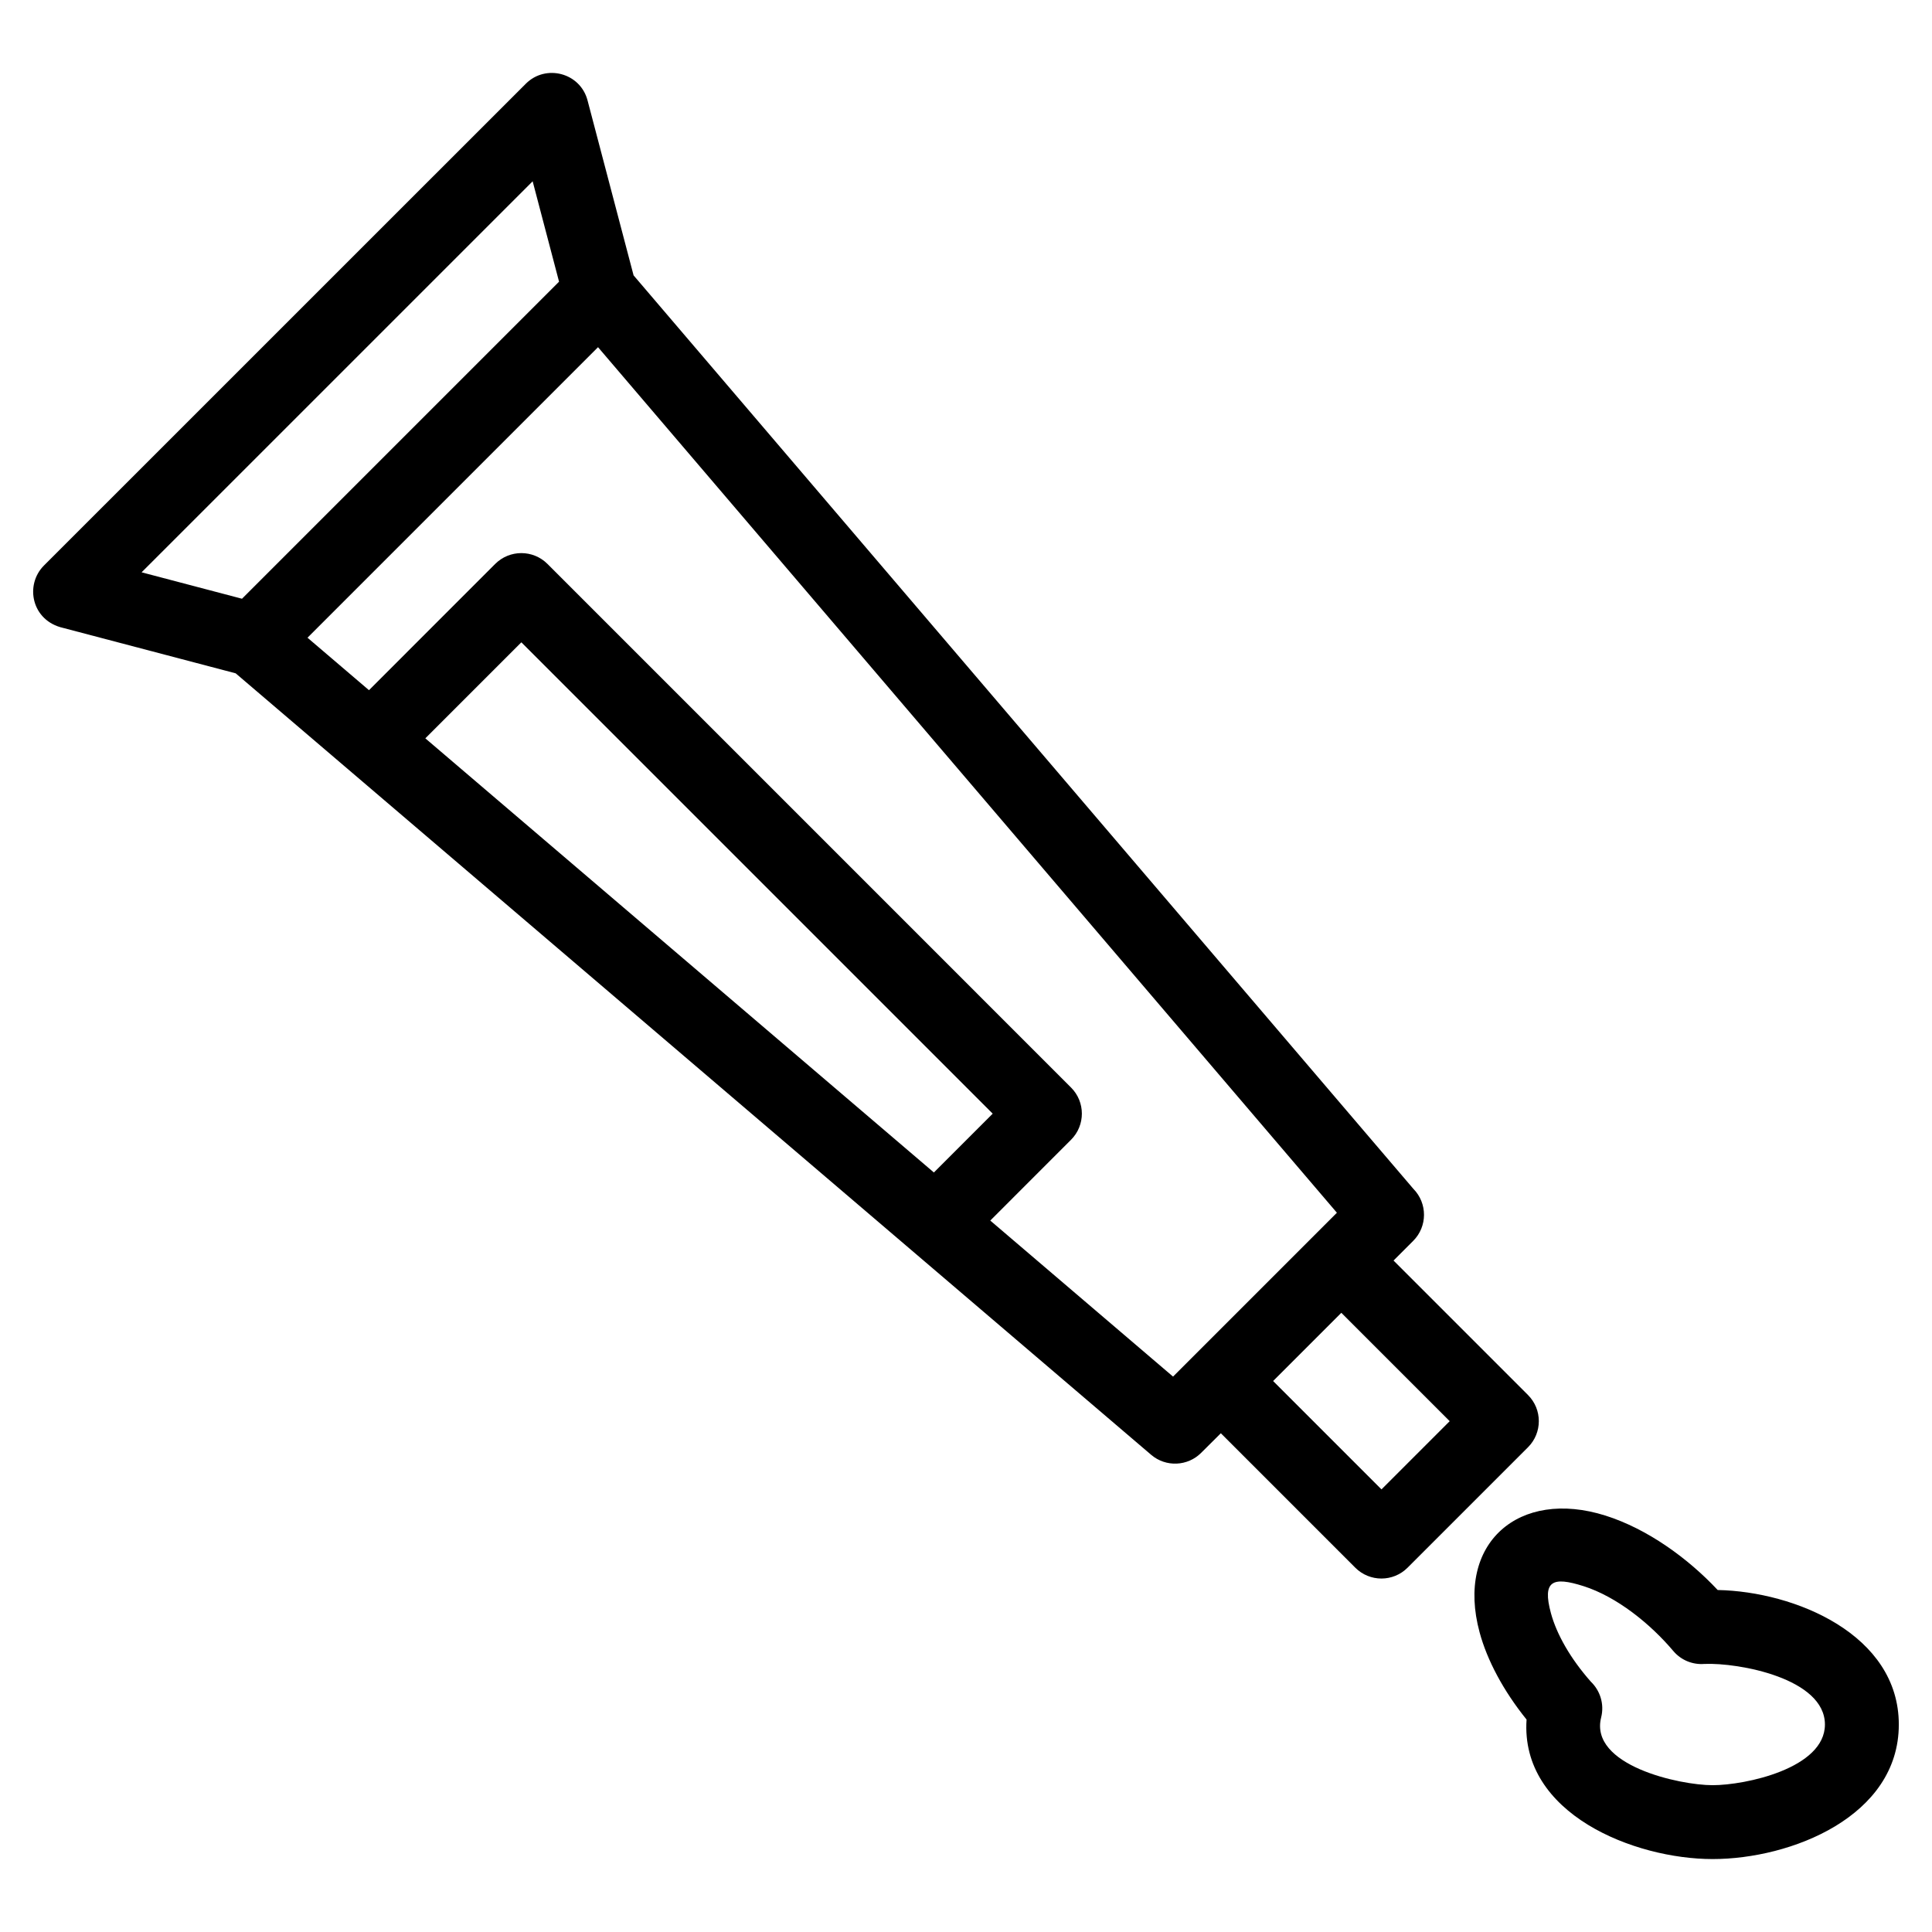
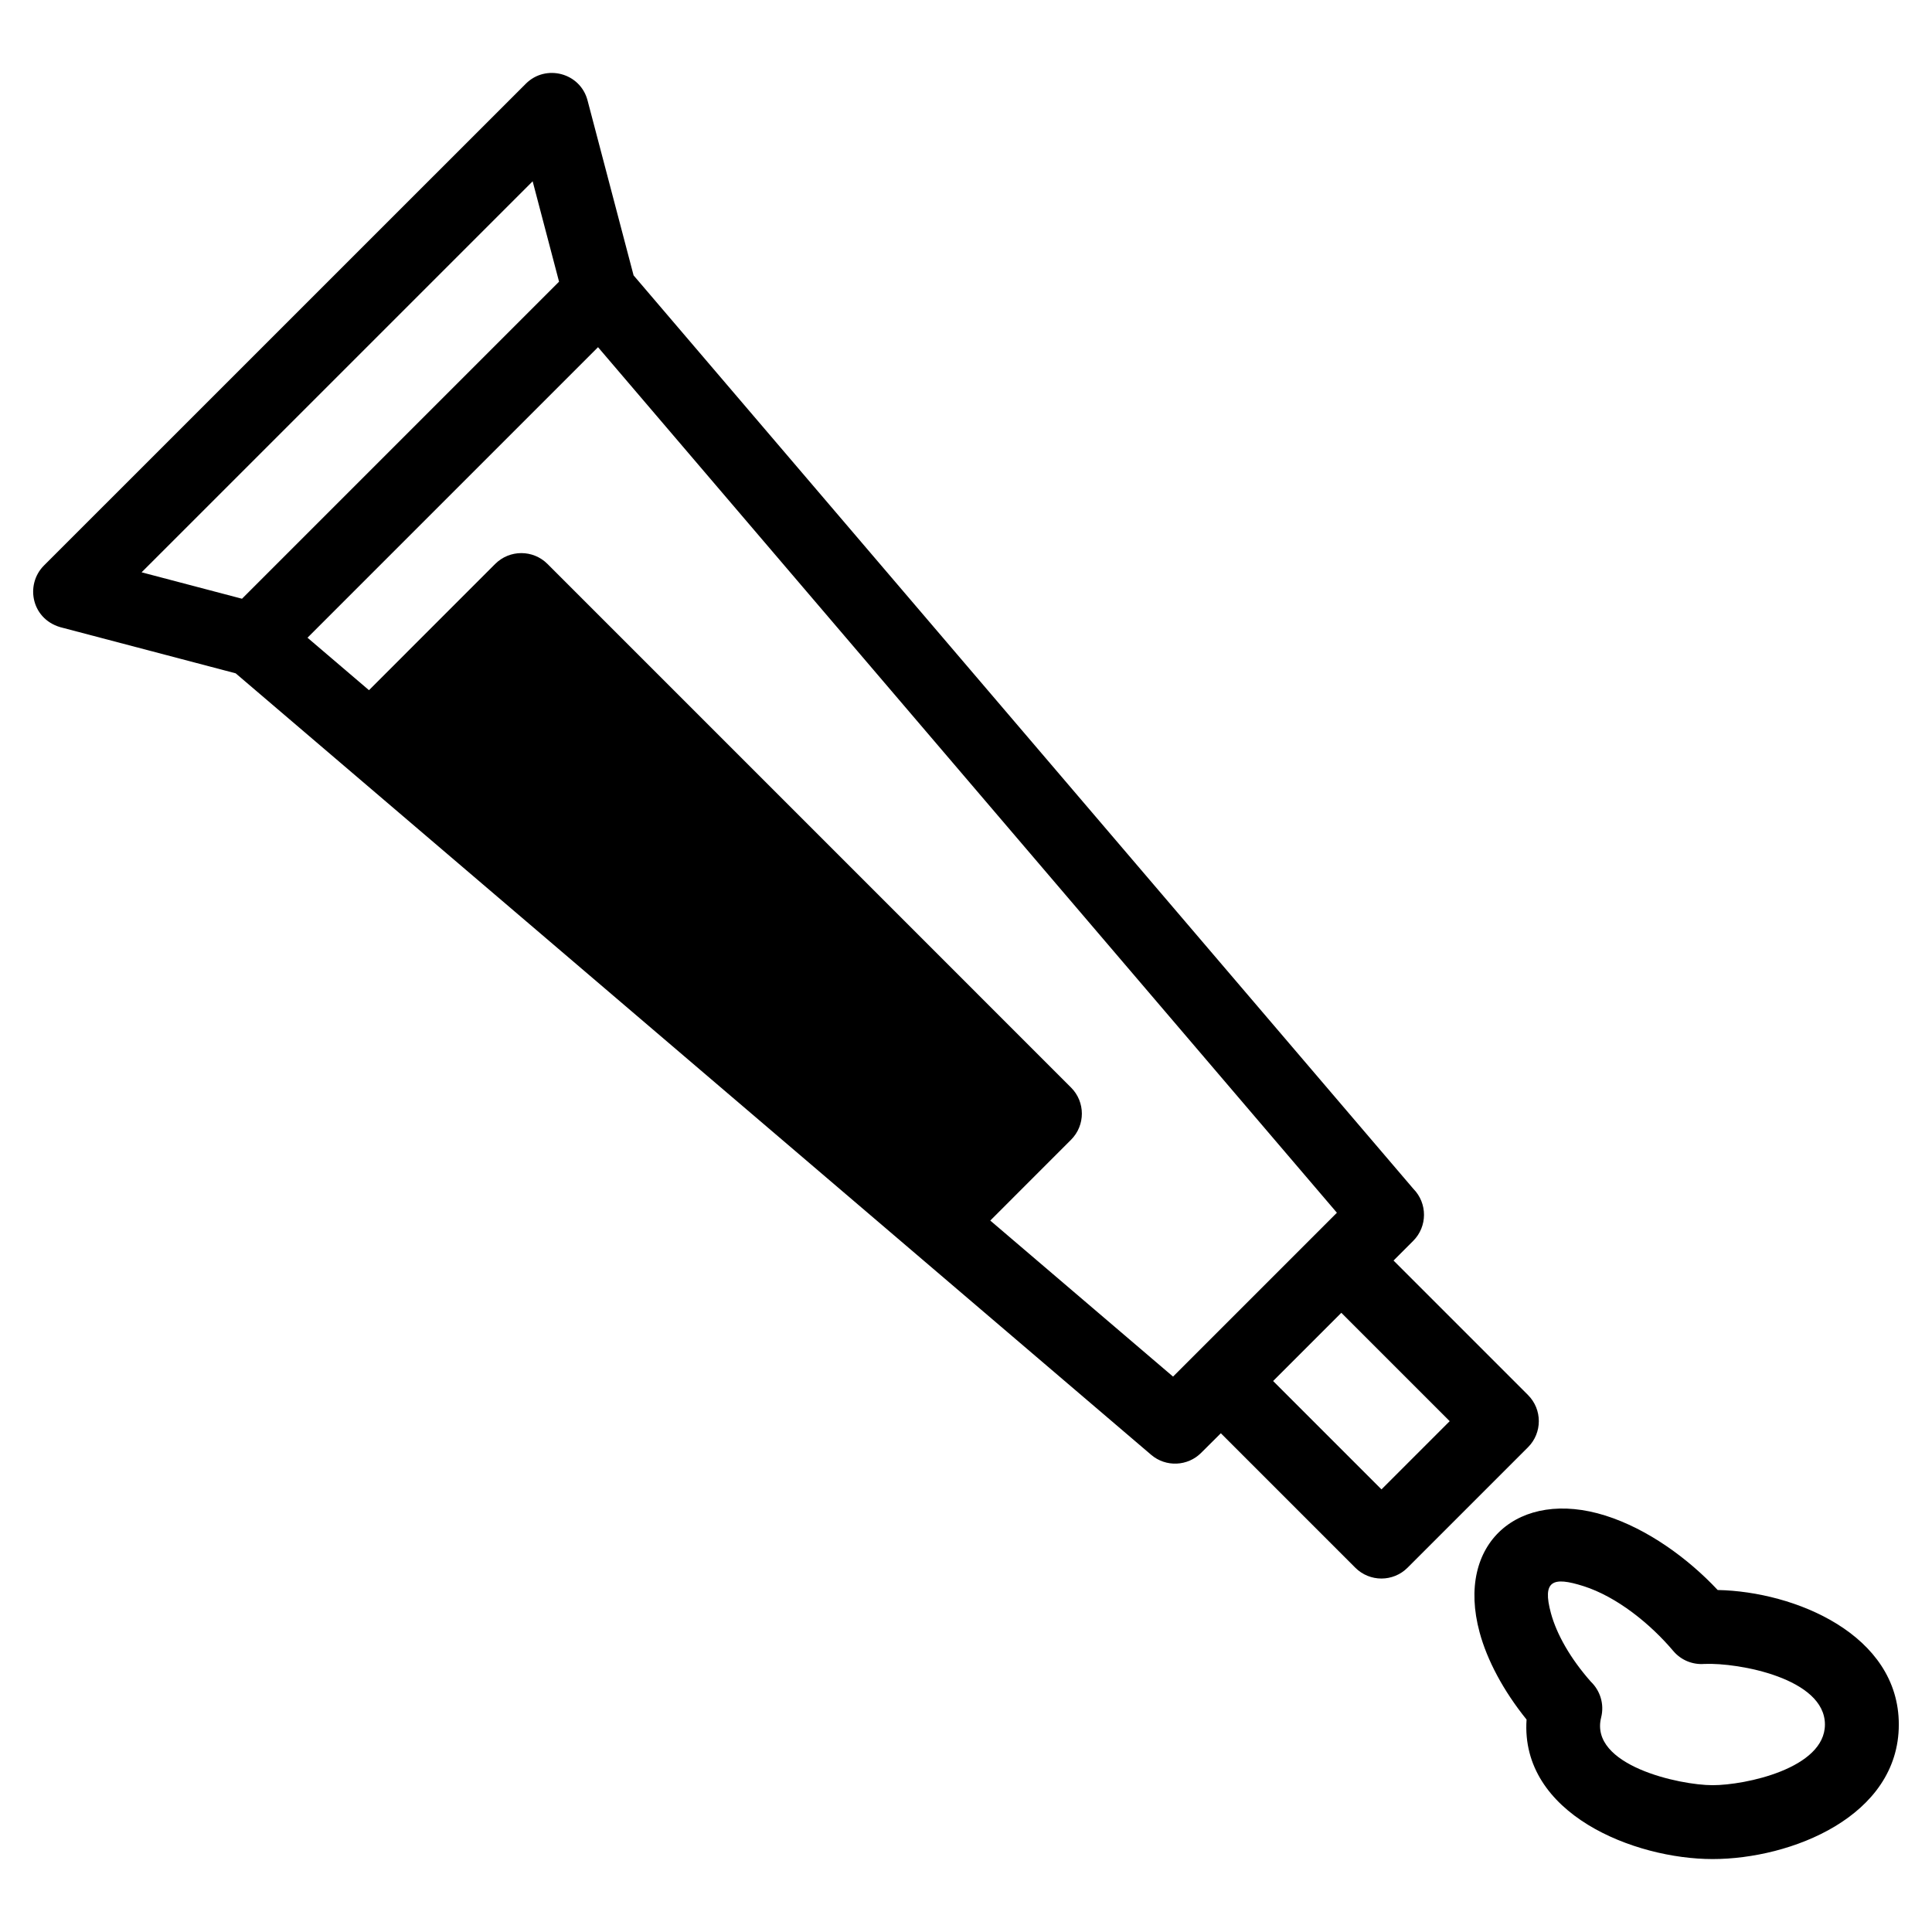
<svg xmlns="http://www.w3.org/2000/svg" fill="#000000" width="800px" height="800px" version="1.1" viewBox="144 144 512 512">
-   <path d="m225.49 313 16.293 13.906 33.453-33.461c3.828-3.82 10.02-3.82 13.848 0l138.75 138.76c3.828 3.82 3.828 10.02 0 13.848l-21.402 21.41 48.438 41.352 43.422-43.426-195.81-229.38-76.996 76.996zm373.71 252.37c20.43 0.395 48.004 11.766 48.004 35.645 0 24.387-28.586 35.656-49.348 35.656-20.684 0-51.008-11.93-49.301-36.973-6.176-7.652-10.449-15.746-12.441-23.09-6.426-23.707 10.438-38.207 33.371-30.953 11.094 3.516 21.809 11.27 29.719 19.715zm-3.523 19.59c-3.027 0.242-6.125-0.93-8.234-3.426-6.035-7.148-14.926-14.383-23.852-17.211-8.094-2.559-10.926-1.469-8.586 7.164 1.523 5.625 5.184 12.066 10.594 18.184 2.445 2.352 3.606 5.91 2.727 9.438-3.219 12.723 20.738 17.984 29.531 17.984 8.652 0 29.766-4.449 29.766-16.078 0-12.246-22.891-16.434-31.941-16.055zm-114.29-74.977 28.719 28.719 18.078-18.078-28.719-28.719zm-19.07 19.035c-3.57 3.578-9.348 3.856-13.25 0.52l-242.61-207.1-45.746-12.039c-8.332-1.898-10.223-11.371-5.059-16.535l127.7-127.68c5.266-5.273 14.426-2.922 16.352 4.422l12.203 46.371 206.66 242.09c3.762 3.828 3.742 9.984-0.059 13.781l-5.207 5.211 35.637 35.637c3.82 3.82 3.82 10.02 0 13.84l-31.926 31.926c-3.82 3.82-10.02 3.82-13.84 0l-35.637-35.637zm-177.16-336.97-103.63 103.62 26.605 7.004 84.023-84.023-6.996-26.605zm-28.438 147.62 134.77 115.05 15.586-15.586-124.91-124.91z" />
+   <path d="m225.49 313 16.293 13.906 33.453-33.461c3.828-3.82 10.02-3.82 13.848 0l138.75 138.76c3.828 3.82 3.828 10.02 0 13.848l-21.402 21.41 48.438 41.352 43.422-43.426-195.81-229.38-76.996 76.996zm373.71 252.37c20.43 0.395 48.004 11.766 48.004 35.645 0 24.387-28.586 35.656-49.348 35.656-20.684 0-51.008-11.93-49.301-36.973-6.176-7.652-10.449-15.746-12.441-23.09-6.426-23.707 10.438-38.207 33.371-30.953 11.094 3.516 21.809 11.27 29.719 19.715zm-3.523 19.59c-3.027 0.242-6.125-0.93-8.234-3.426-6.035-7.148-14.926-14.383-23.852-17.211-8.094-2.559-10.926-1.469-8.586 7.164 1.523 5.625 5.184 12.066 10.594 18.184 2.445 2.352 3.606 5.91 2.727 9.438-3.219 12.723 20.738 17.984 29.531 17.984 8.652 0 29.766-4.449 29.766-16.078 0-12.246-22.891-16.434-31.941-16.055zm-114.29-74.977 28.719 28.719 18.078-18.078-28.719-28.719zm-19.07 19.035c-3.57 3.578-9.348 3.856-13.25 0.52l-242.61-207.1-45.746-12.039c-8.332-1.898-10.223-11.371-5.059-16.535l127.7-127.68c5.266-5.273 14.426-2.922 16.352 4.422l12.203 46.371 206.66 242.09c3.762 3.828 3.742 9.984-0.059 13.781l-5.207 5.211 35.637 35.637c3.82 3.82 3.82 10.02 0 13.84l-31.926 31.926c-3.82 3.82-10.02 3.82-13.84 0l-35.637-35.637zm-177.16-336.97-103.63 103.62 26.605 7.004 84.023-84.023-6.996-26.605zz" />
</svg>